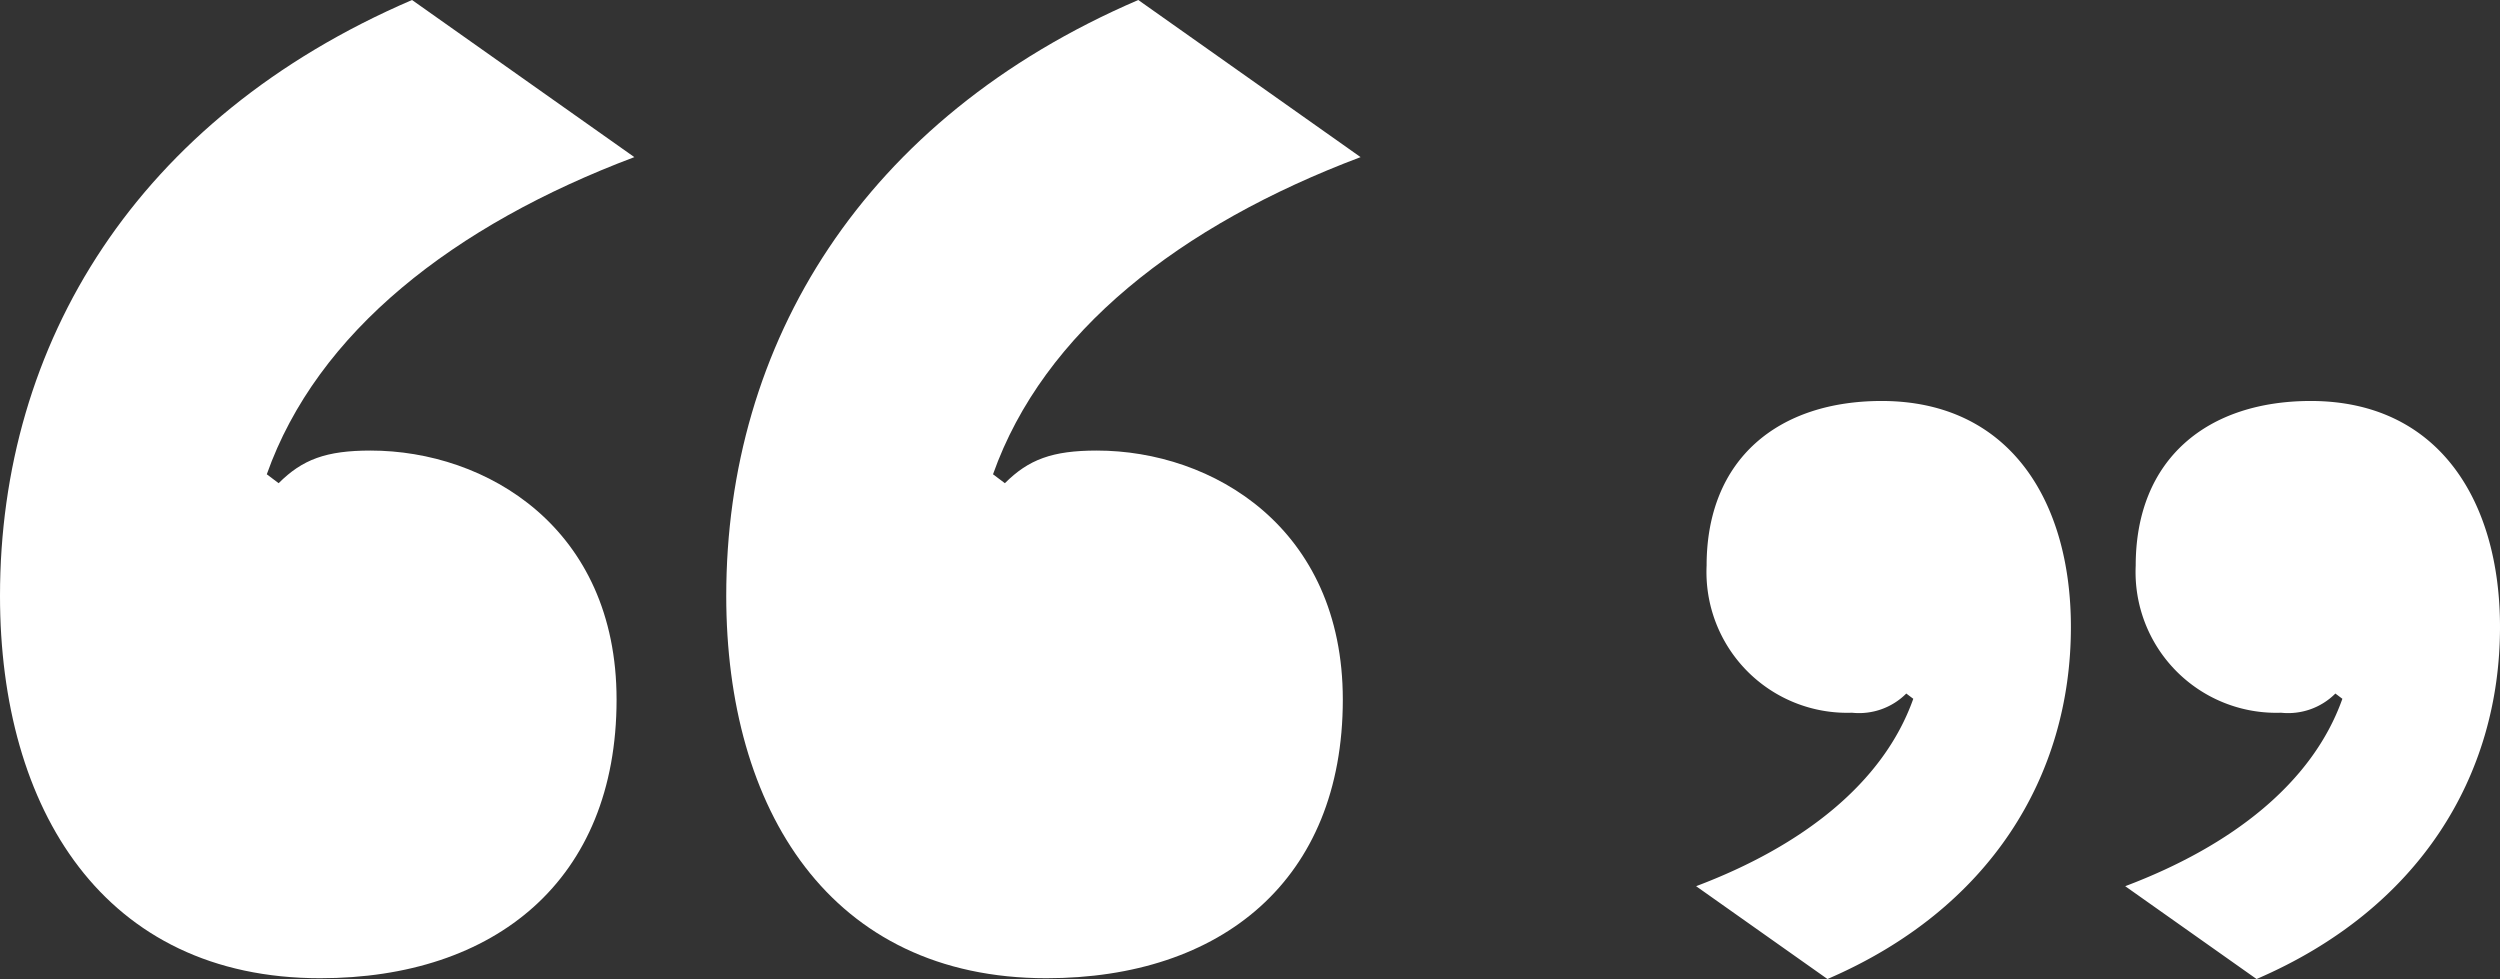
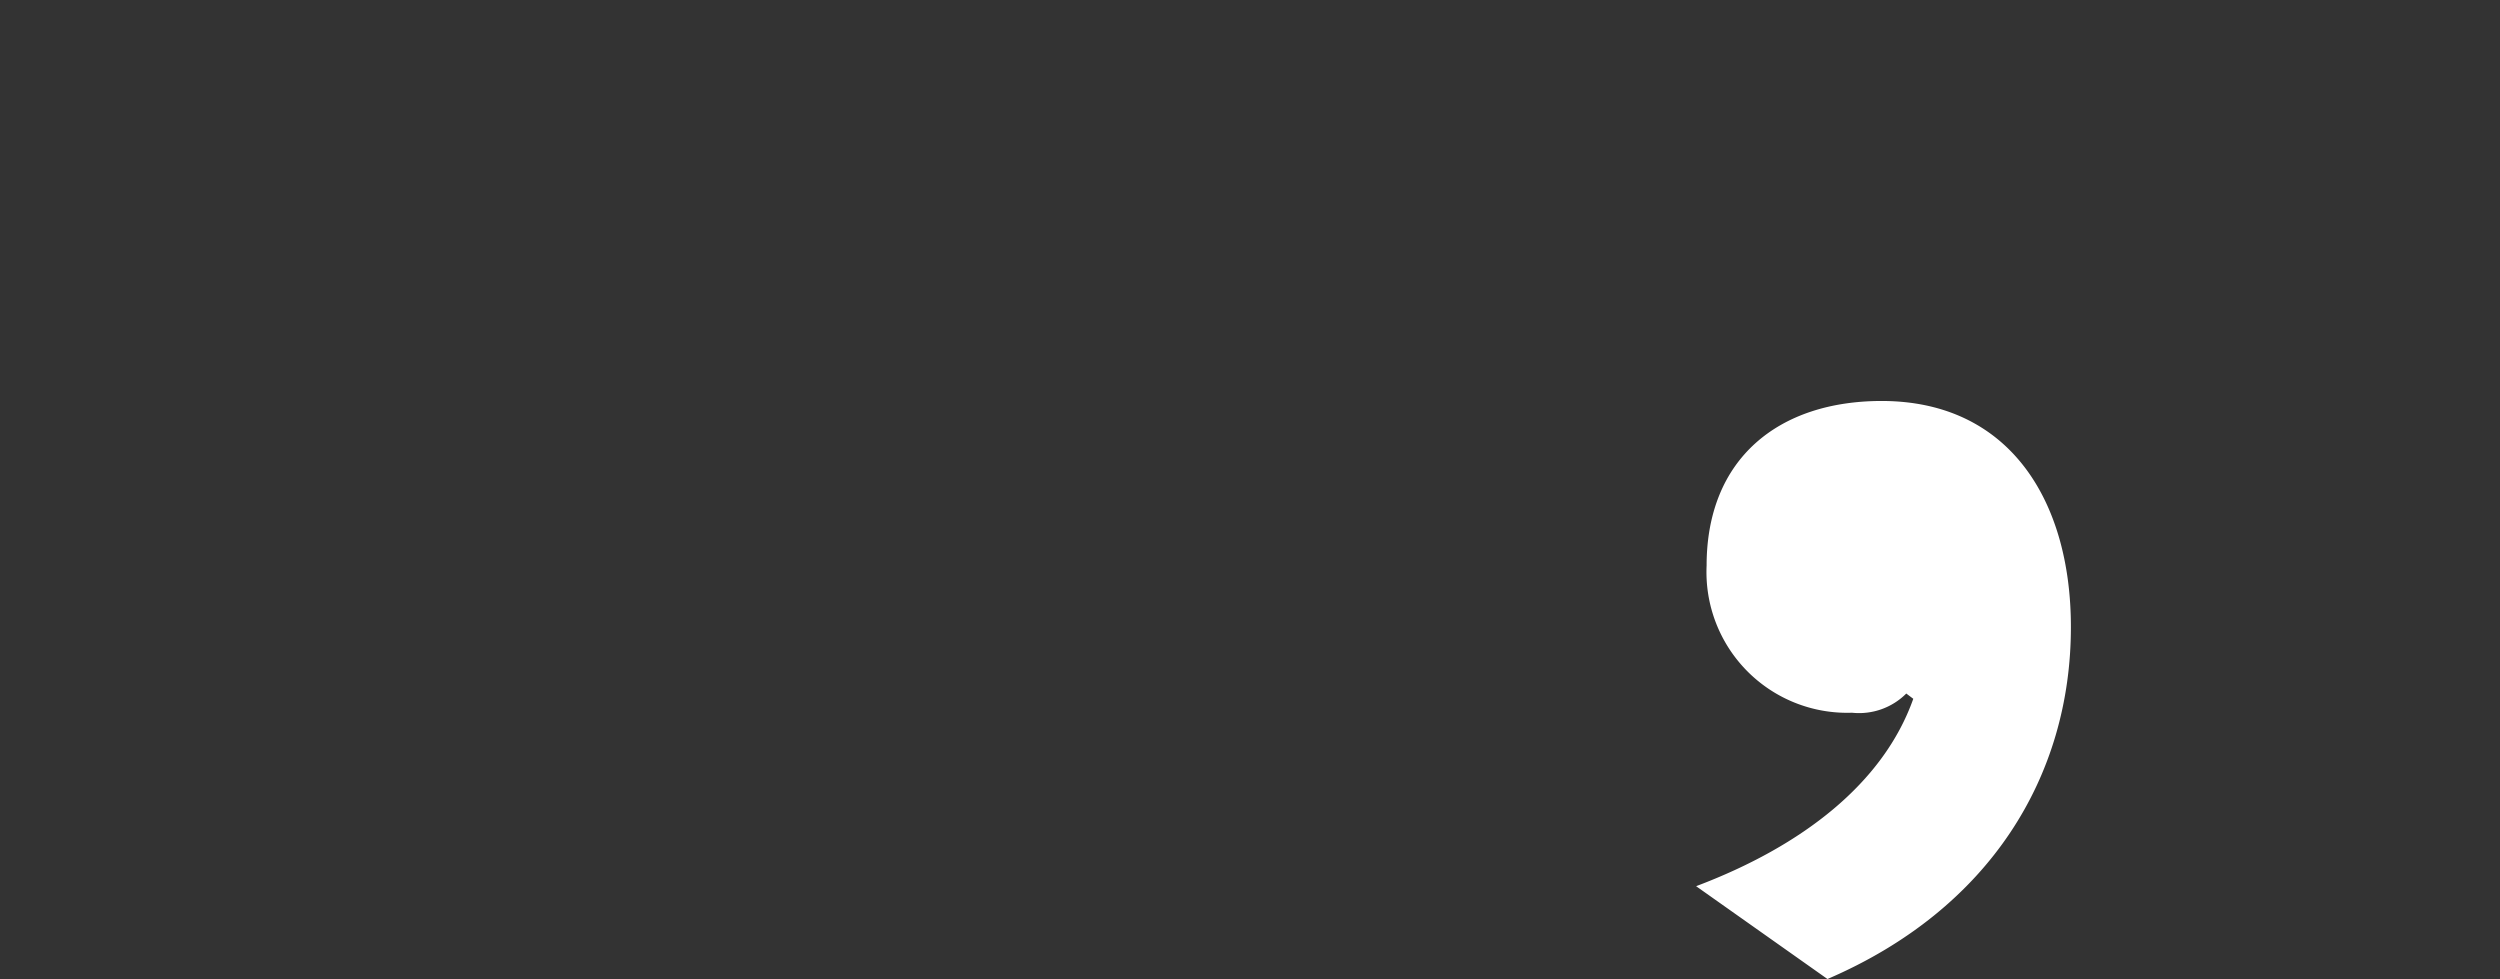
<svg xmlns="http://www.w3.org/2000/svg" width="130.232" height="50.999" viewBox="0 0 130.232 50.999">
  <rect x="0" y="0" width="130.232" height="50.999" fill="#333333" stroke="none" />
  <g id="Group_4014" data-name="Group 4014" transform="translate(-979 -8249)">
    <g id="Group_3879" data-name="Group 3879" transform="translate(1067.355 8269.893)">
      <path id="Path_1840" data-name="Path 1840" d="M-1442.223,1419.077c0,7.755-4.2,14.688-12.681,18.338l-6.843-4.836c5.565-2.1,9.762-5.383,11.313-9.762l-.365-.274a3.476,3.476,0,0,1-2.828,1,7.33,7.33,0,0,1-7.573-7.664c0-5.565,3.741-8.576,9.123-8.576C-1445.416,1407.308-1442.223,1412.508-1442.223,1419.077Z" transform="translate(1461.747 -1407.308)" fill="#fff" />
-       <path id="Path_1841" data-name="Path 1841" d="M-1312.118,1419.077c0,7.755-4.2,14.688-12.681,18.338l-6.843-4.836c5.565-2.1,9.762-5.383,11.313-9.762l-.365-.274a3.475,3.475,0,0,1-2.828,1,7.33,7.33,0,0,1-7.573-7.664c0-5.565,3.741-8.576,9.124-8.576C-1315.311,1407.308-1312.118,1412.508-1312.118,1419.077Z" transform="translate(1353.995 -1407.308)" fill="#fff" />
    </g>
    <g id="Group_3880" data-name="Group 3880" transform="translate(1049.877 8299.958) rotate(180)">
-       <path id="Path_1840-2" data-name="Path 1840" d="M33.045,19.92c0,13.125-7.1,24.861-21.464,31.038L0,42.773c9.42-3.551,16.522-9.11,19.148-16.522l-.618-.464c-1.236,1.236-2.471,1.7-4.787,1.7C7.721,27.487.926,23.471.926,14.515.926,5.1,7.258,0,16.368,0,27.641,0,33.045,8.8,33.045,19.92Z" transform="translate(0)" fill="#fff" />
-       <path id="Path_1841-2" data-name="Path 1841" d="M33.045,19.92c0,13.125-7.1,24.861-21.464,31.038L0,42.773c9.42-3.551,16.522-9.11,19.147-16.522l-.617-.464c-1.236,1.236-2.47,1.7-4.787,1.7C7.721,27.487.926,23.471.926,14.515.926,5.1,7.258,0,16.368,0,27.641,0,33.045,8.8,33.045,19.92Z" transform="translate(37.832)" fill="#fff" />
-     </g>
+       </g>
  </g>
</svg>